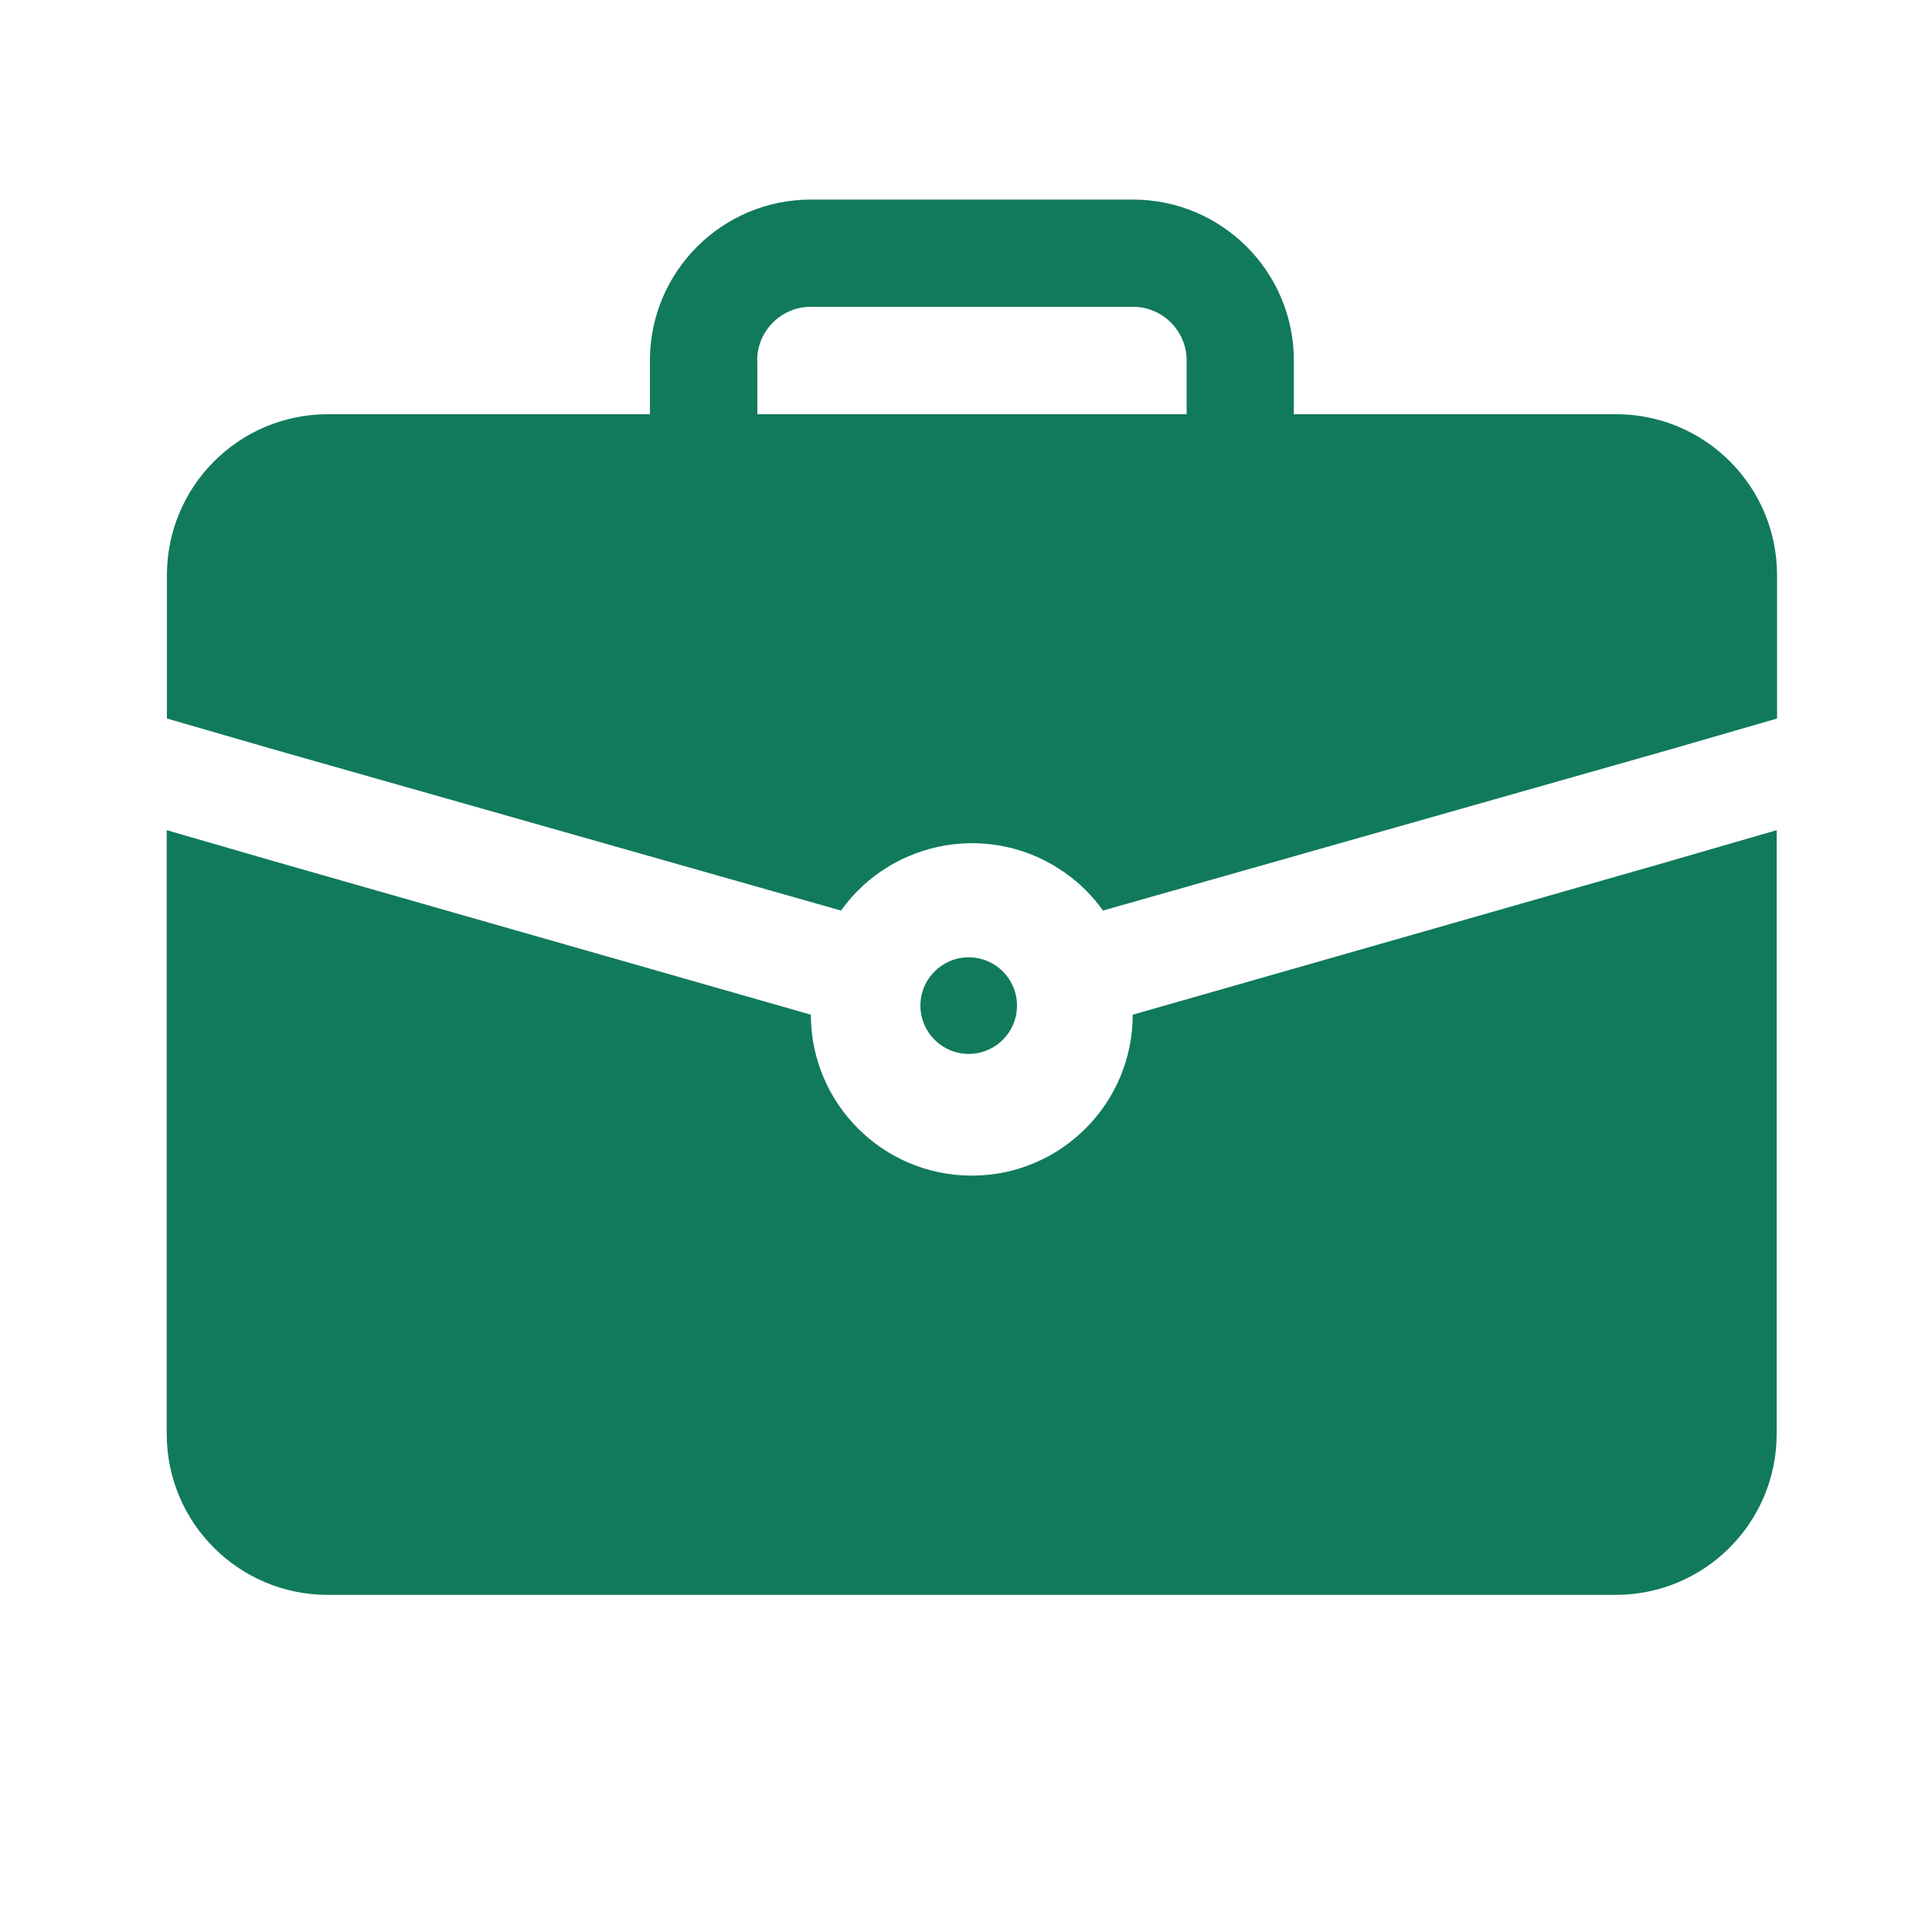
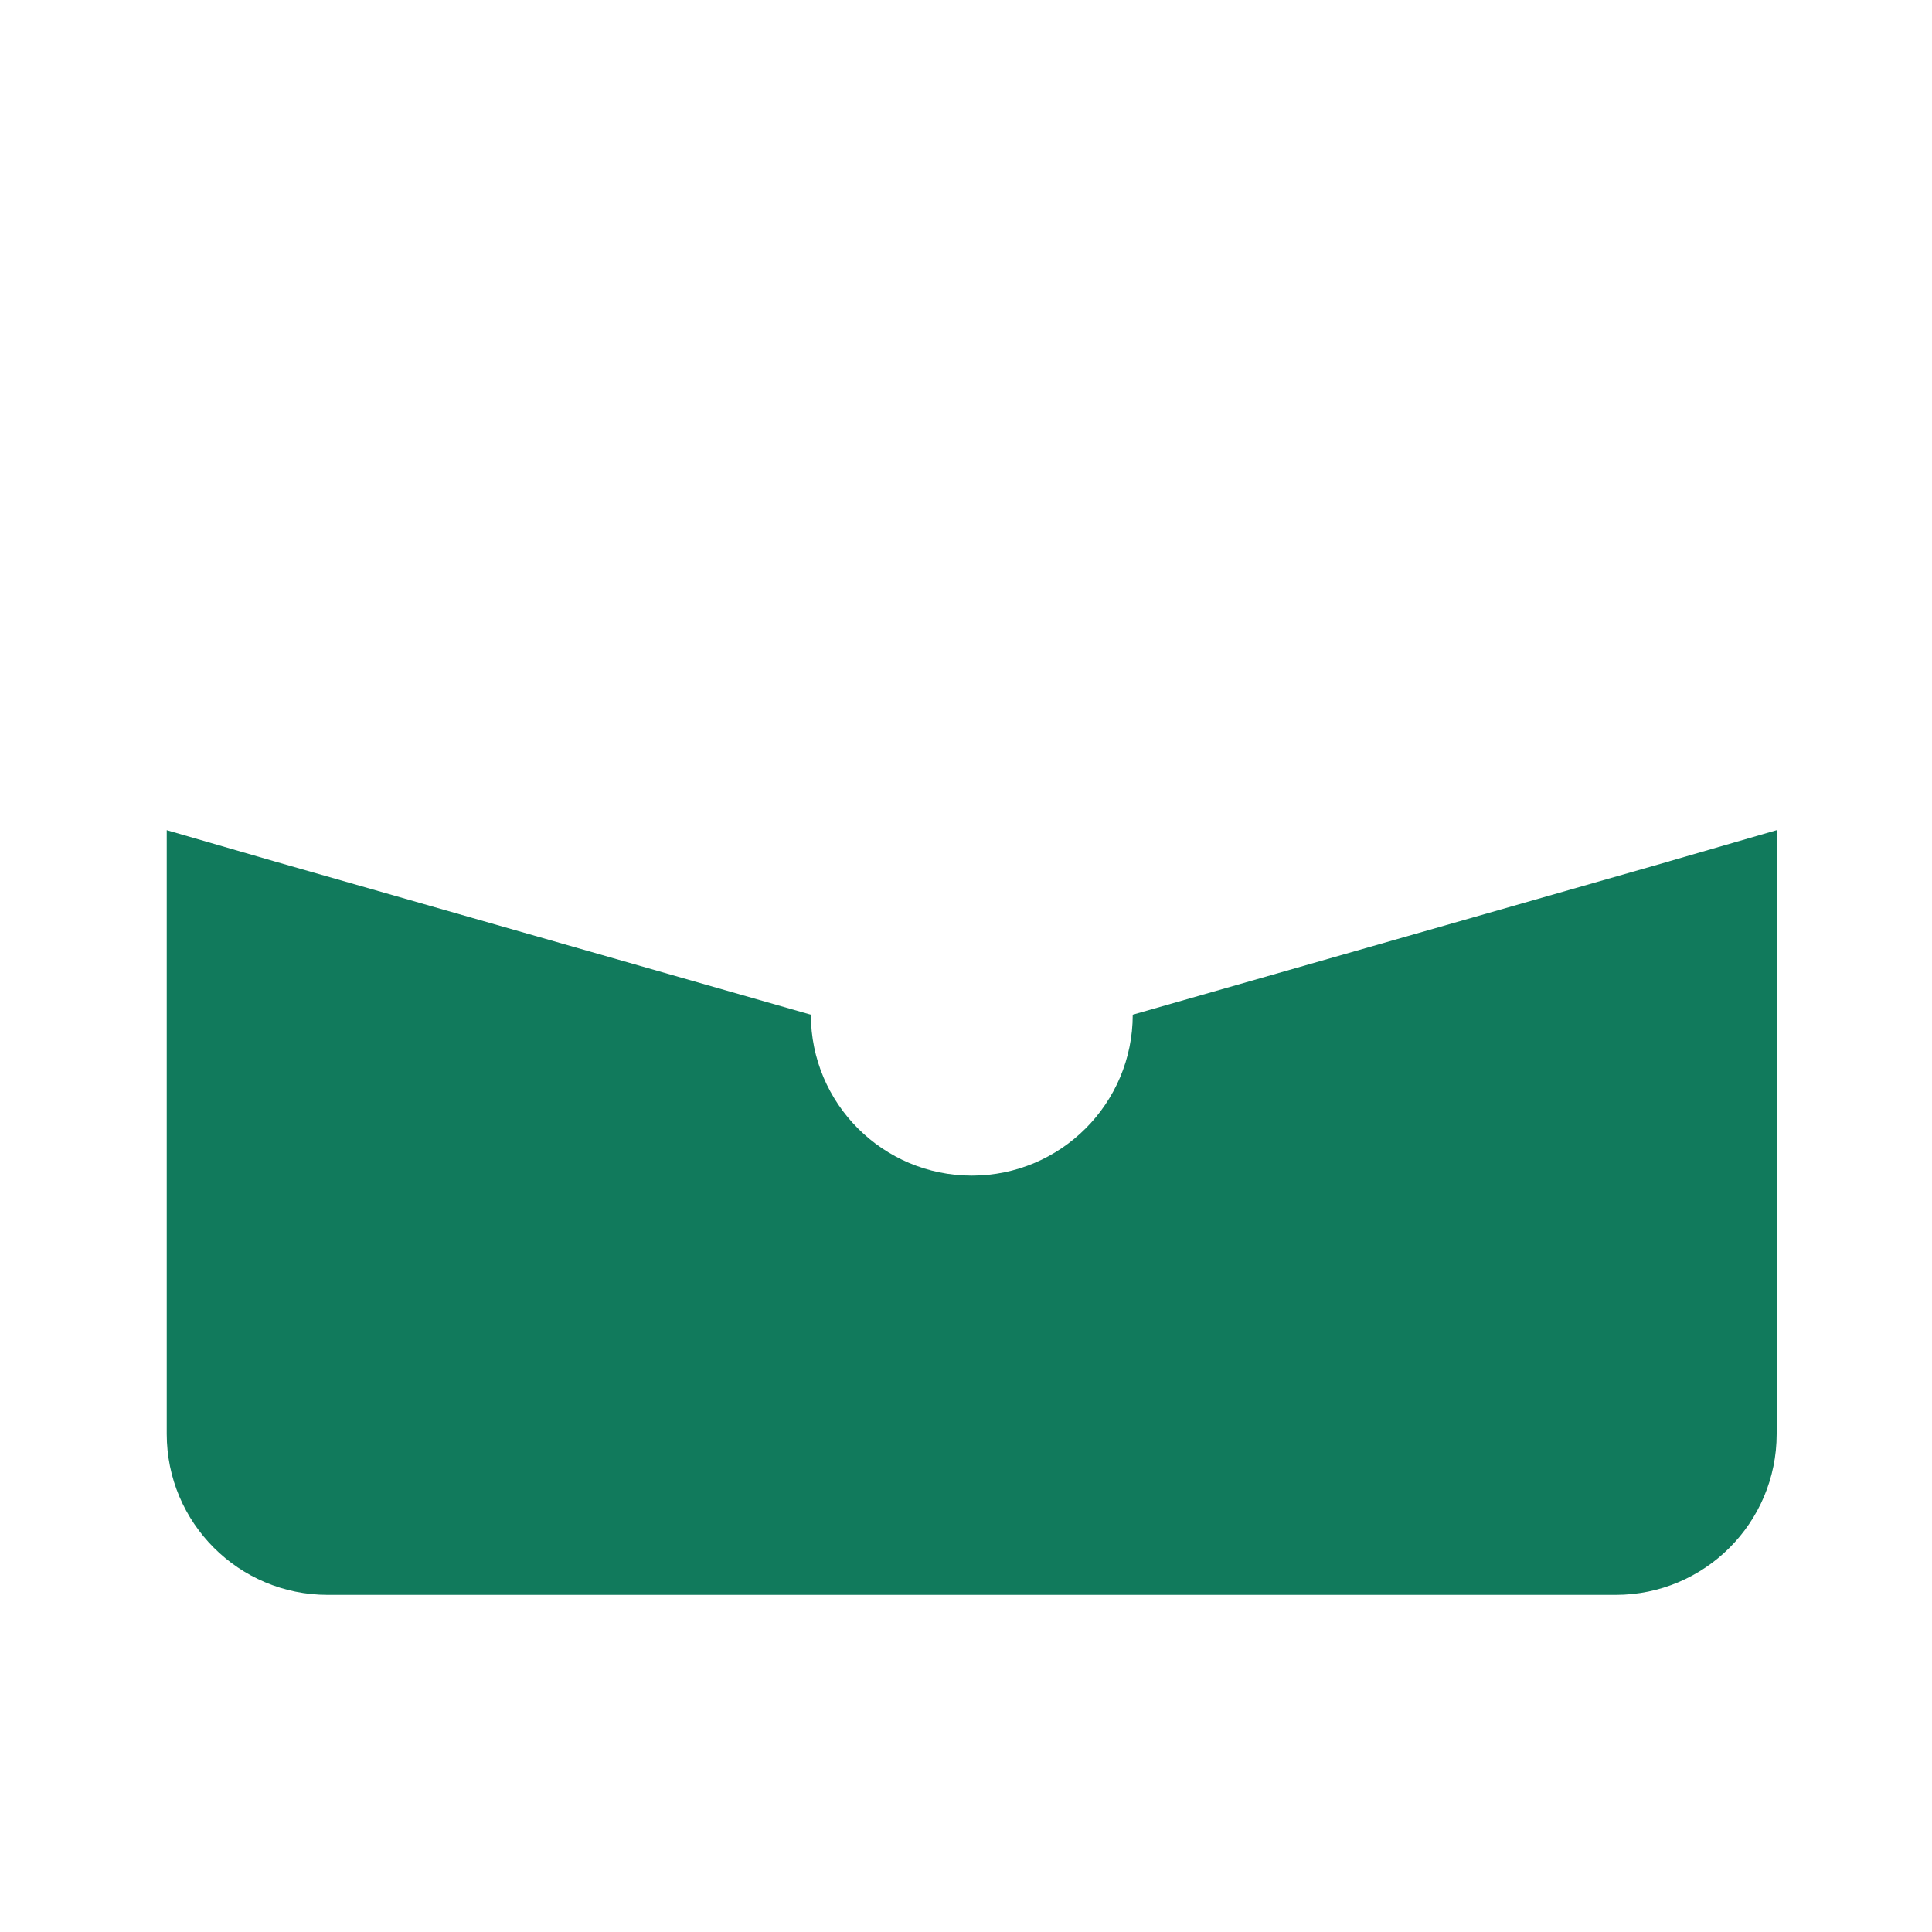
<svg xmlns="http://www.w3.org/2000/svg" id="Layer_2" data-name="Layer 2" viewBox="0 0 100 100">
  <defs>
    <style>
      .cls-1 {
        fill: #117a5c;
      }

      .cls-1, .cls-2 {
        stroke-width: 0px;
      }

      .cls-2 {
        fill: none;
      }
    </style>
  </defs>
  <g id="Layer_1-2" data-name="Layer 1">
    <g>
      <g id="_2-Briefcase" data-name=" 2-Briefcase">
-         <circle id="Ellipse_405" data-name="Ellipse 405" class="cls-1" cx="50.14" cy="52.05" r="2.5" />
        <path id="Path_18582" data-name="Path 18582" class="cls-1" d="M86.41,44.58l-27.78,7.94c0,4.6-3.73,8.33-8.33,8.33s-8.33-3.73-8.33-8.33l-27.78-7.94-5.56-1.61v31.25c0,4.6,3.73,8.33,8.33,8.33h66.67c4.6,0,8.33-3.73,8.33-8.33h0v-31.25l-5.56,1.61Z" />
-         <path id="Path_18583" data-name="Path 18583" class="cls-1" d="M83.64,21.44h-16.67v-2.78c0-4.6-3.73-8.33-8.33-8.33,0,0,0,0,0,0h-16.67c-4.6,0-8.33,3.73-8.33,8.33h0v2.78h-16.67c-4.6,0-8.33,3.73-8.33,8.33,0,0,0,0,0,0v7.42l5.56,1.61,29.33,8.33c2.68-3.74,7.88-4.61,11.63-1.93.75.53,1.4,1.19,1.93,1.93l29.33-8.33,5.56-1.61v-7.42c0-4.6-3.73-8.33-8.33-8.33,0,0,0,0,0,0ZM39.19,18.66c0-1.53,1.24-2.78,2.78-2.78h16.67c1.53,0,2.78,1.24,2.78,2.78v2.78h-22.22v-2.78Z" />
      </g>
-       <rect class="cls-2" width="100" height="100" />
    </g>
  </g>
</svg>